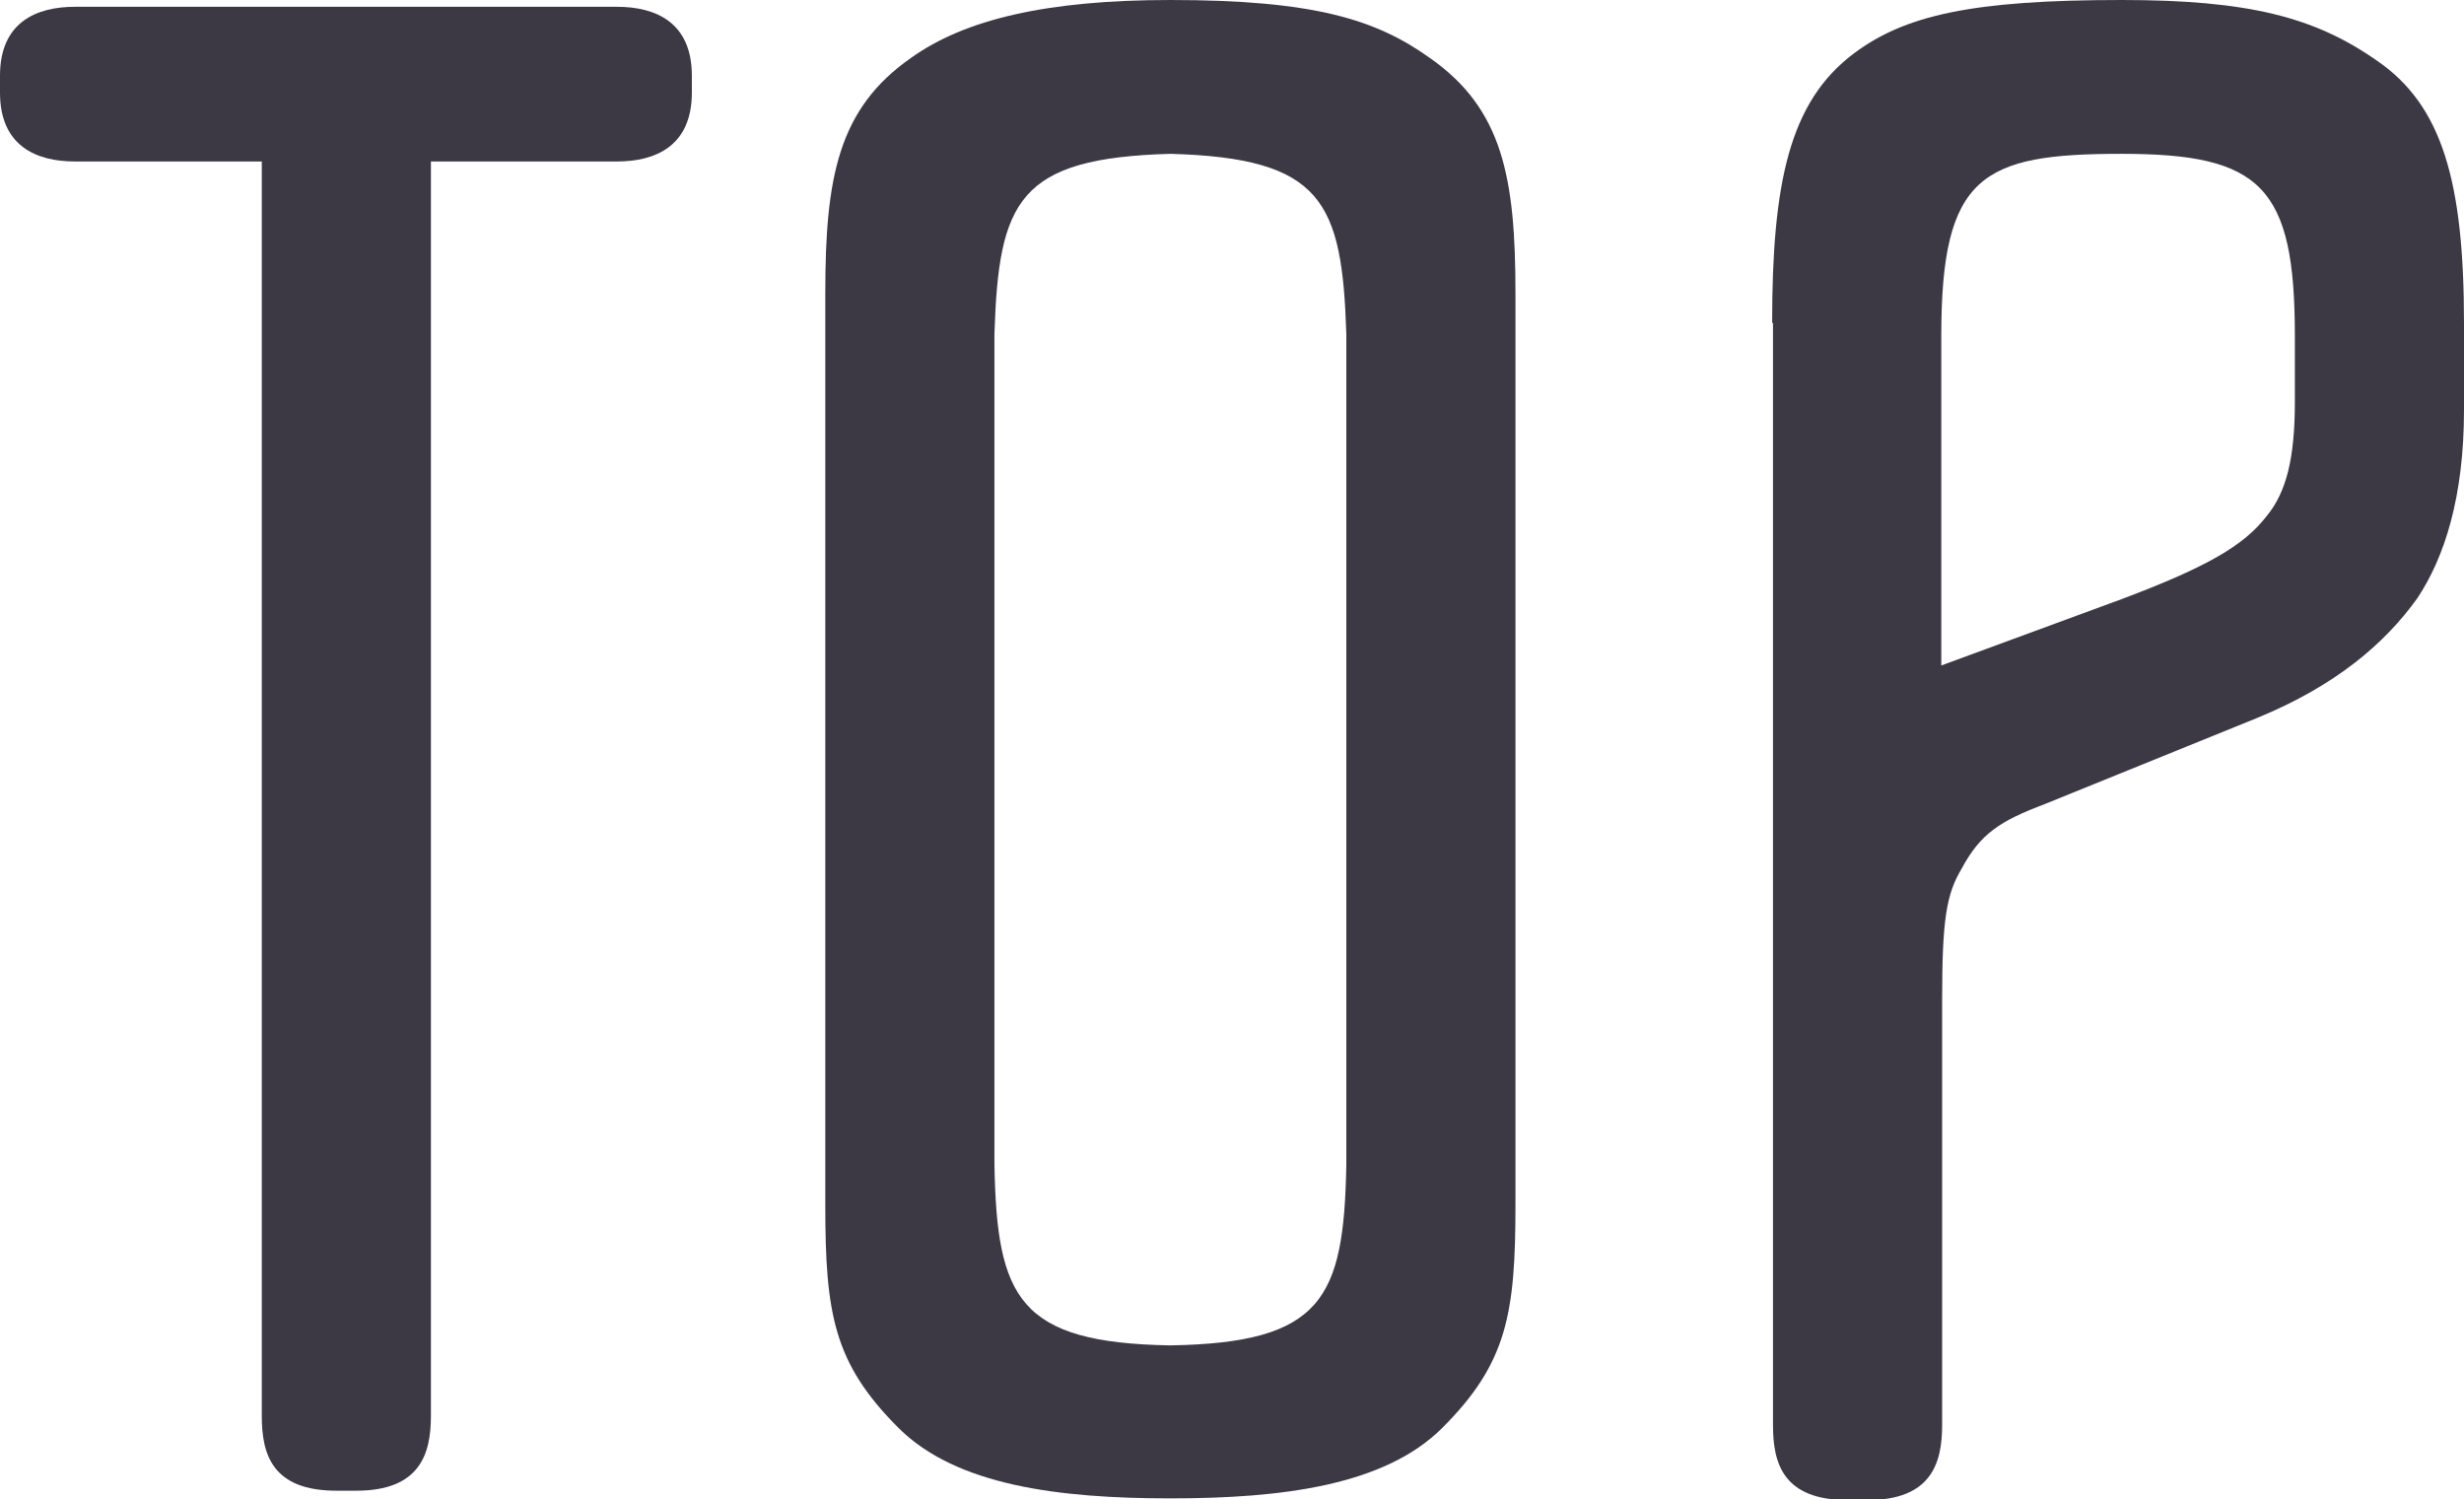
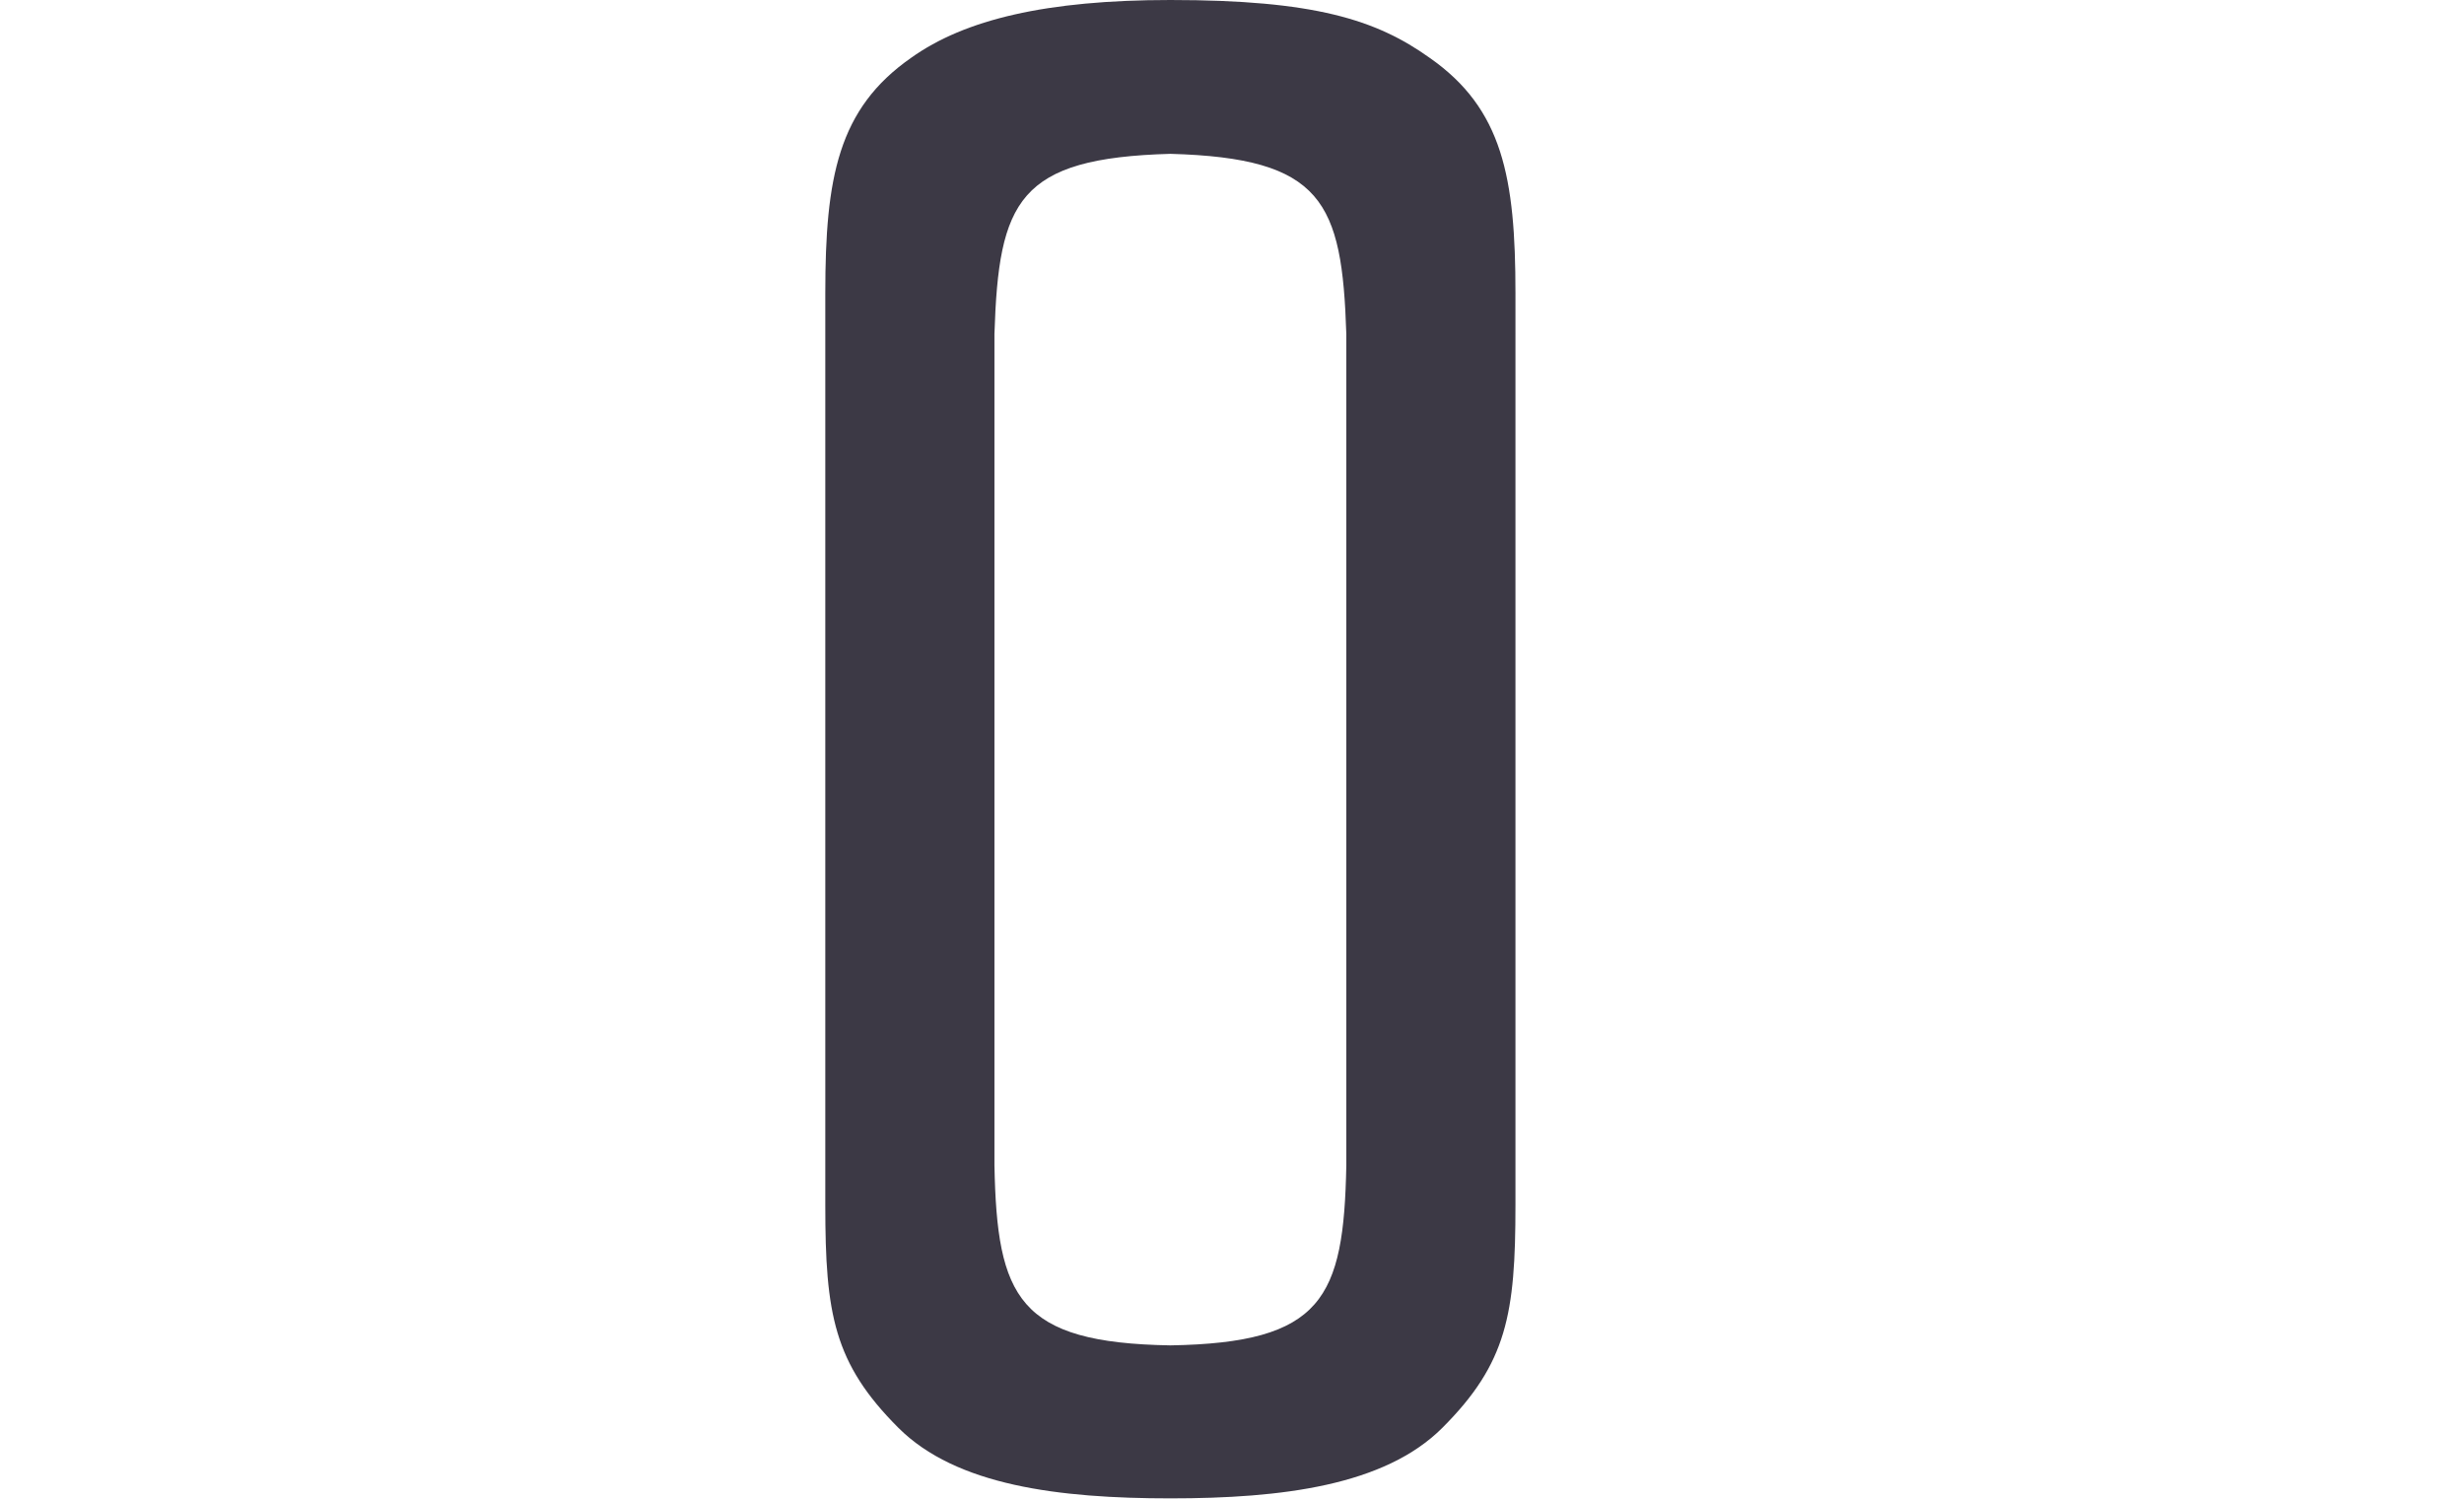
<svg xmlns="http://www.w3.org/2000/svg" id="_イヤー_2" viewBox="0 0 28.99 17.64">
  <defs>
    <style>.cls-1{fill:#3c3945;}</style>
  </defs>
  <g id="_ニュー">
    <g>
-       <path class="cls-1" d="M8.14,.89v.2c0,.63-.43,.81-.88,.81h-2.19v14.76c0,.45-.13,.88-.88,.88h-.23c-.76,0-.88-.43-.88-.88V1.9H.88c-.45,0-.88-.18-.88-.81v-.2C0,.26,.43,.08,.88,.08H7.26c.45,0,.88,.18,.88,.81Z" />
      <path class="cls-1" d="M9.71,3.45c0-1.36,.15-2.17,1.01-2.77,.63-.45,1.59-.68,3.05-.68,1.69,0,2.42,.23,3.05,.68,.86,.6,1.01,1.41,1.01,2.77V14.18c0,1.28-.1,1.86-.86,2.62-.68,.68-1.89,.83-3.2,.83s-2.52-.15-3.2-.83c-.76-.76-.86-1.34-.86-2.62V3.45Zm4.06-1.64c-1.79,.05-2.02,.55-2.07,2.12V13.71c.03,1.56,.28,2.09,2.07,2.12,1.79-.03,2.04-.55,2.07-2.12V3.93c-.05-1.56-.28-2.07-2.07-2.12Z" />
-       <path class="cls-1" d="M20.85,3.8c0-1.64,.2-2.6,.96-3.17,.6-.45,1.39-.63,3.15-.63,1.49,0,2.27,.2,3,.71,.78,.53,1.03,1.44,1.03,3.1v1.01c0,1.03-.23,1.74-.55,2.22-.38,.53-.96,1.03-1.89,1.41l-2.49,1.01c-.53,.2-.76,.35-.98,.76-.18,.3-.23,.6-.23,1.54v5.01c0,.45-.13,.88-.88,.88h-.23c-.76,0-.88-.43-.88-.88V3.8Zm4.11-1.99c-1.64,0-2.12,.25-2.12,2.14v3.88l2.12-.78c1.01-.38,1.44-.63,1.71-.98,.23-.28,.33-.68,.33-1.34v-.78c0-1.76-.4-2.14-2.04-2.14Z" />
    </g>
  </g>
</svg>